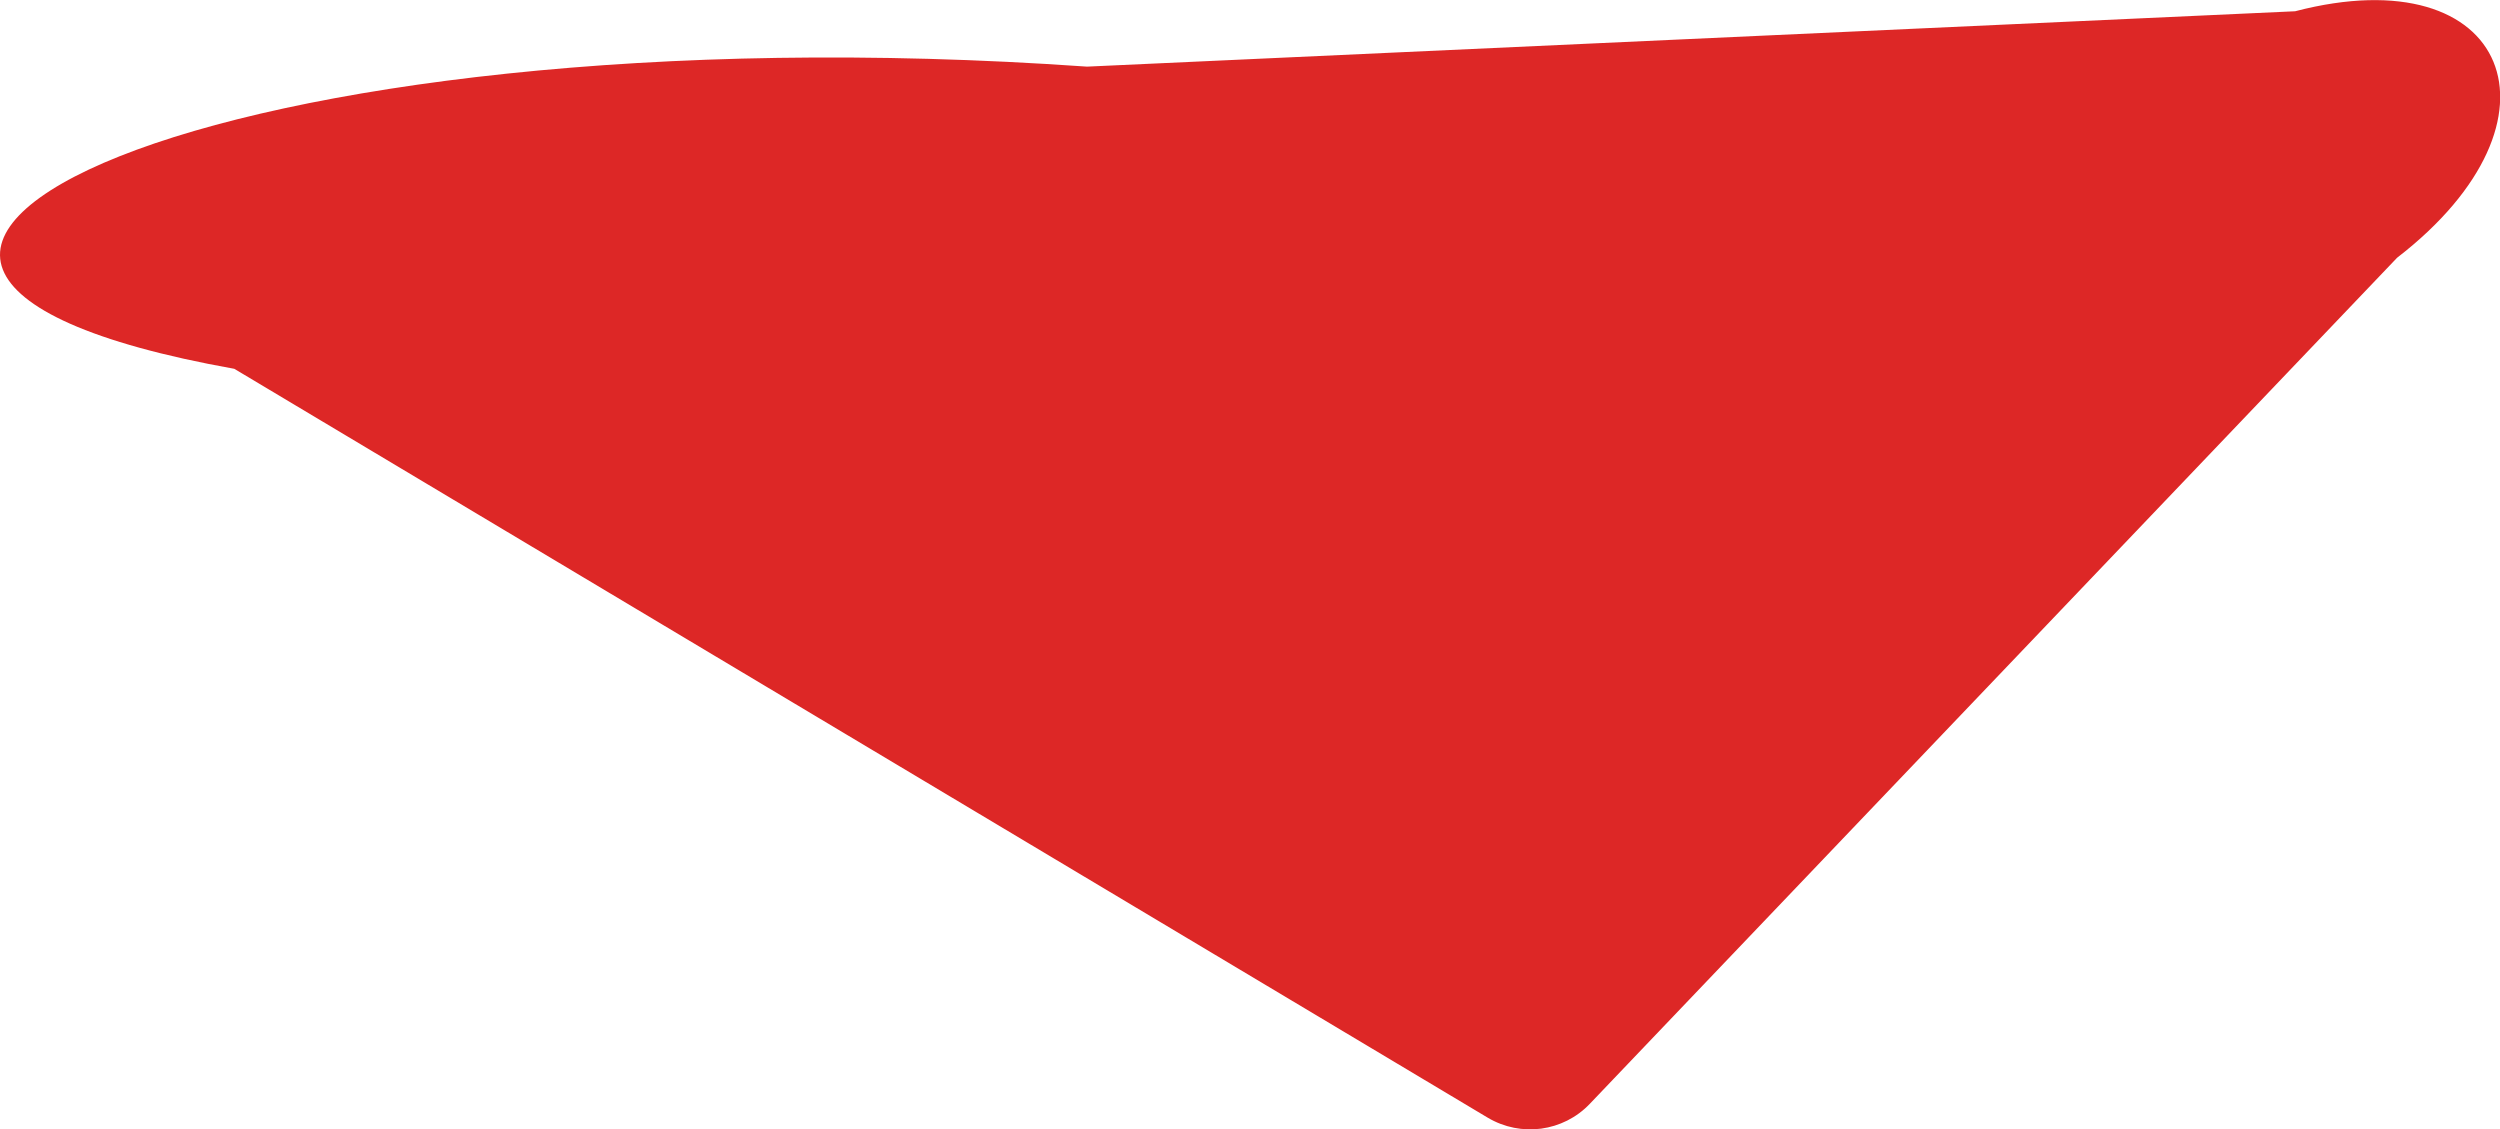
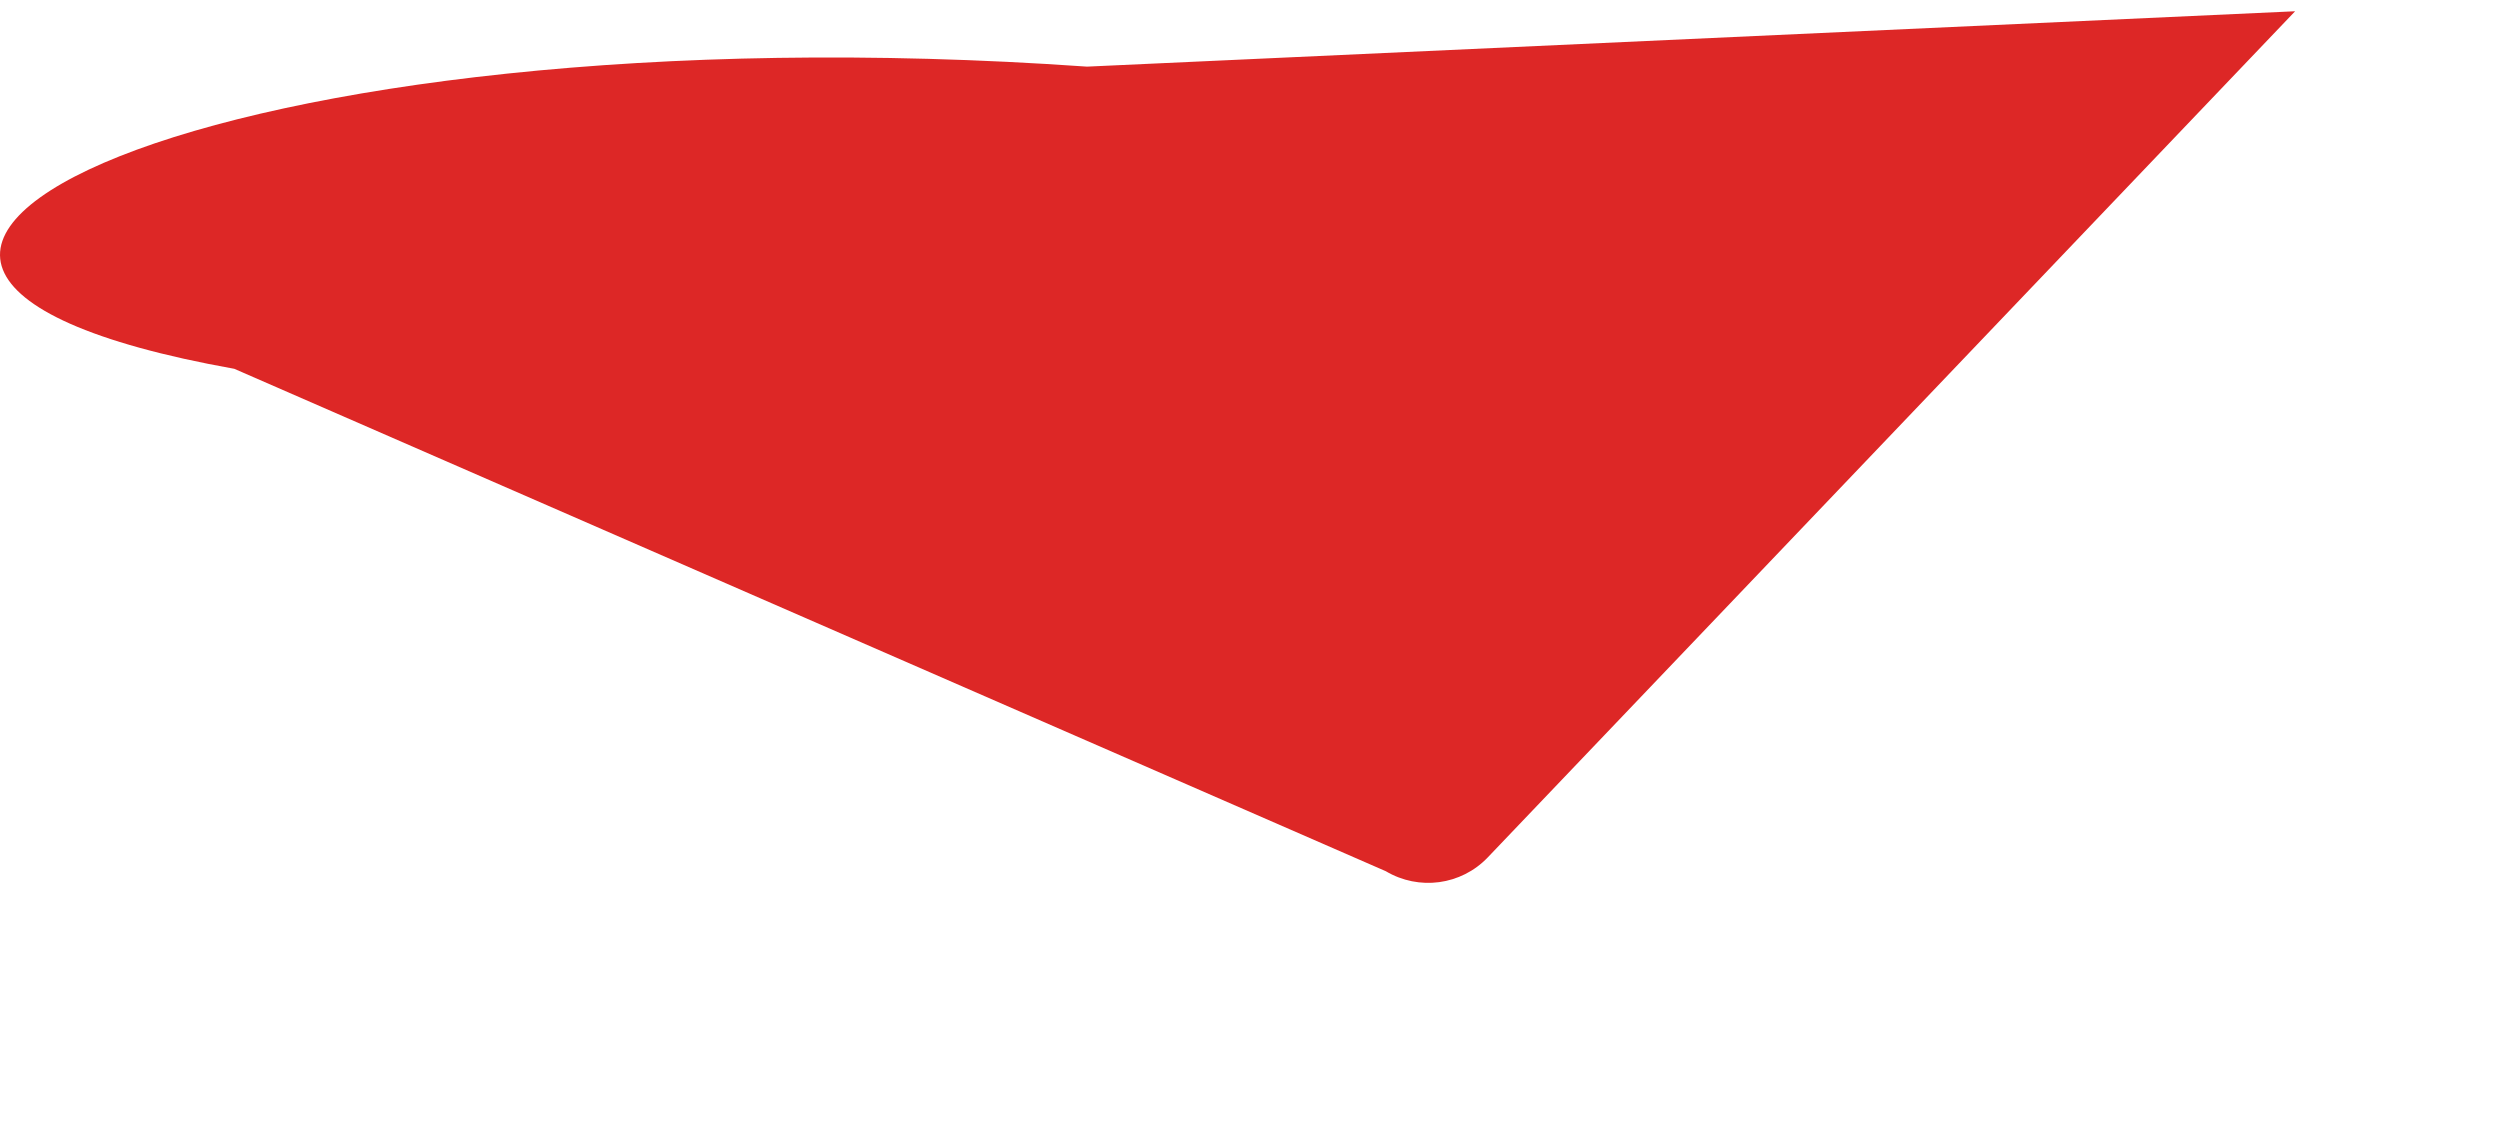
<svg xmlns="http://www.w3.org/2000/svg" id="_レイヤー_2" data-name="レイヤー 2" viewBox="0 0 79.92 36.1">
  <defs>
    <style>
      .cls-1 {
        fill: #dd2726;
      }
    </style>
  </defs>
  <g id="_レイヤー_1-2" data-name="レイヤー 1">
-     <path class="cls-1" d="M34.75,2.13L73.37.36c6.83-1.78,8.99,3.46,3.26,7.88l-25.81,27.05c-.85.89-2.2,1.07-3.26.44L7.49,11.79C-10.9,8.5,7.02.18,34.75,2.13Z" />
+     <path class="cls-1" d="M34.75,2.13L73.37.36l-25.81,27.05c-.85.89-2.2,1.07-3.26.44L7.49,11.79C-10.9,8.5,7.02.18,34.75,2.13Z" />
  </g>
</svg>